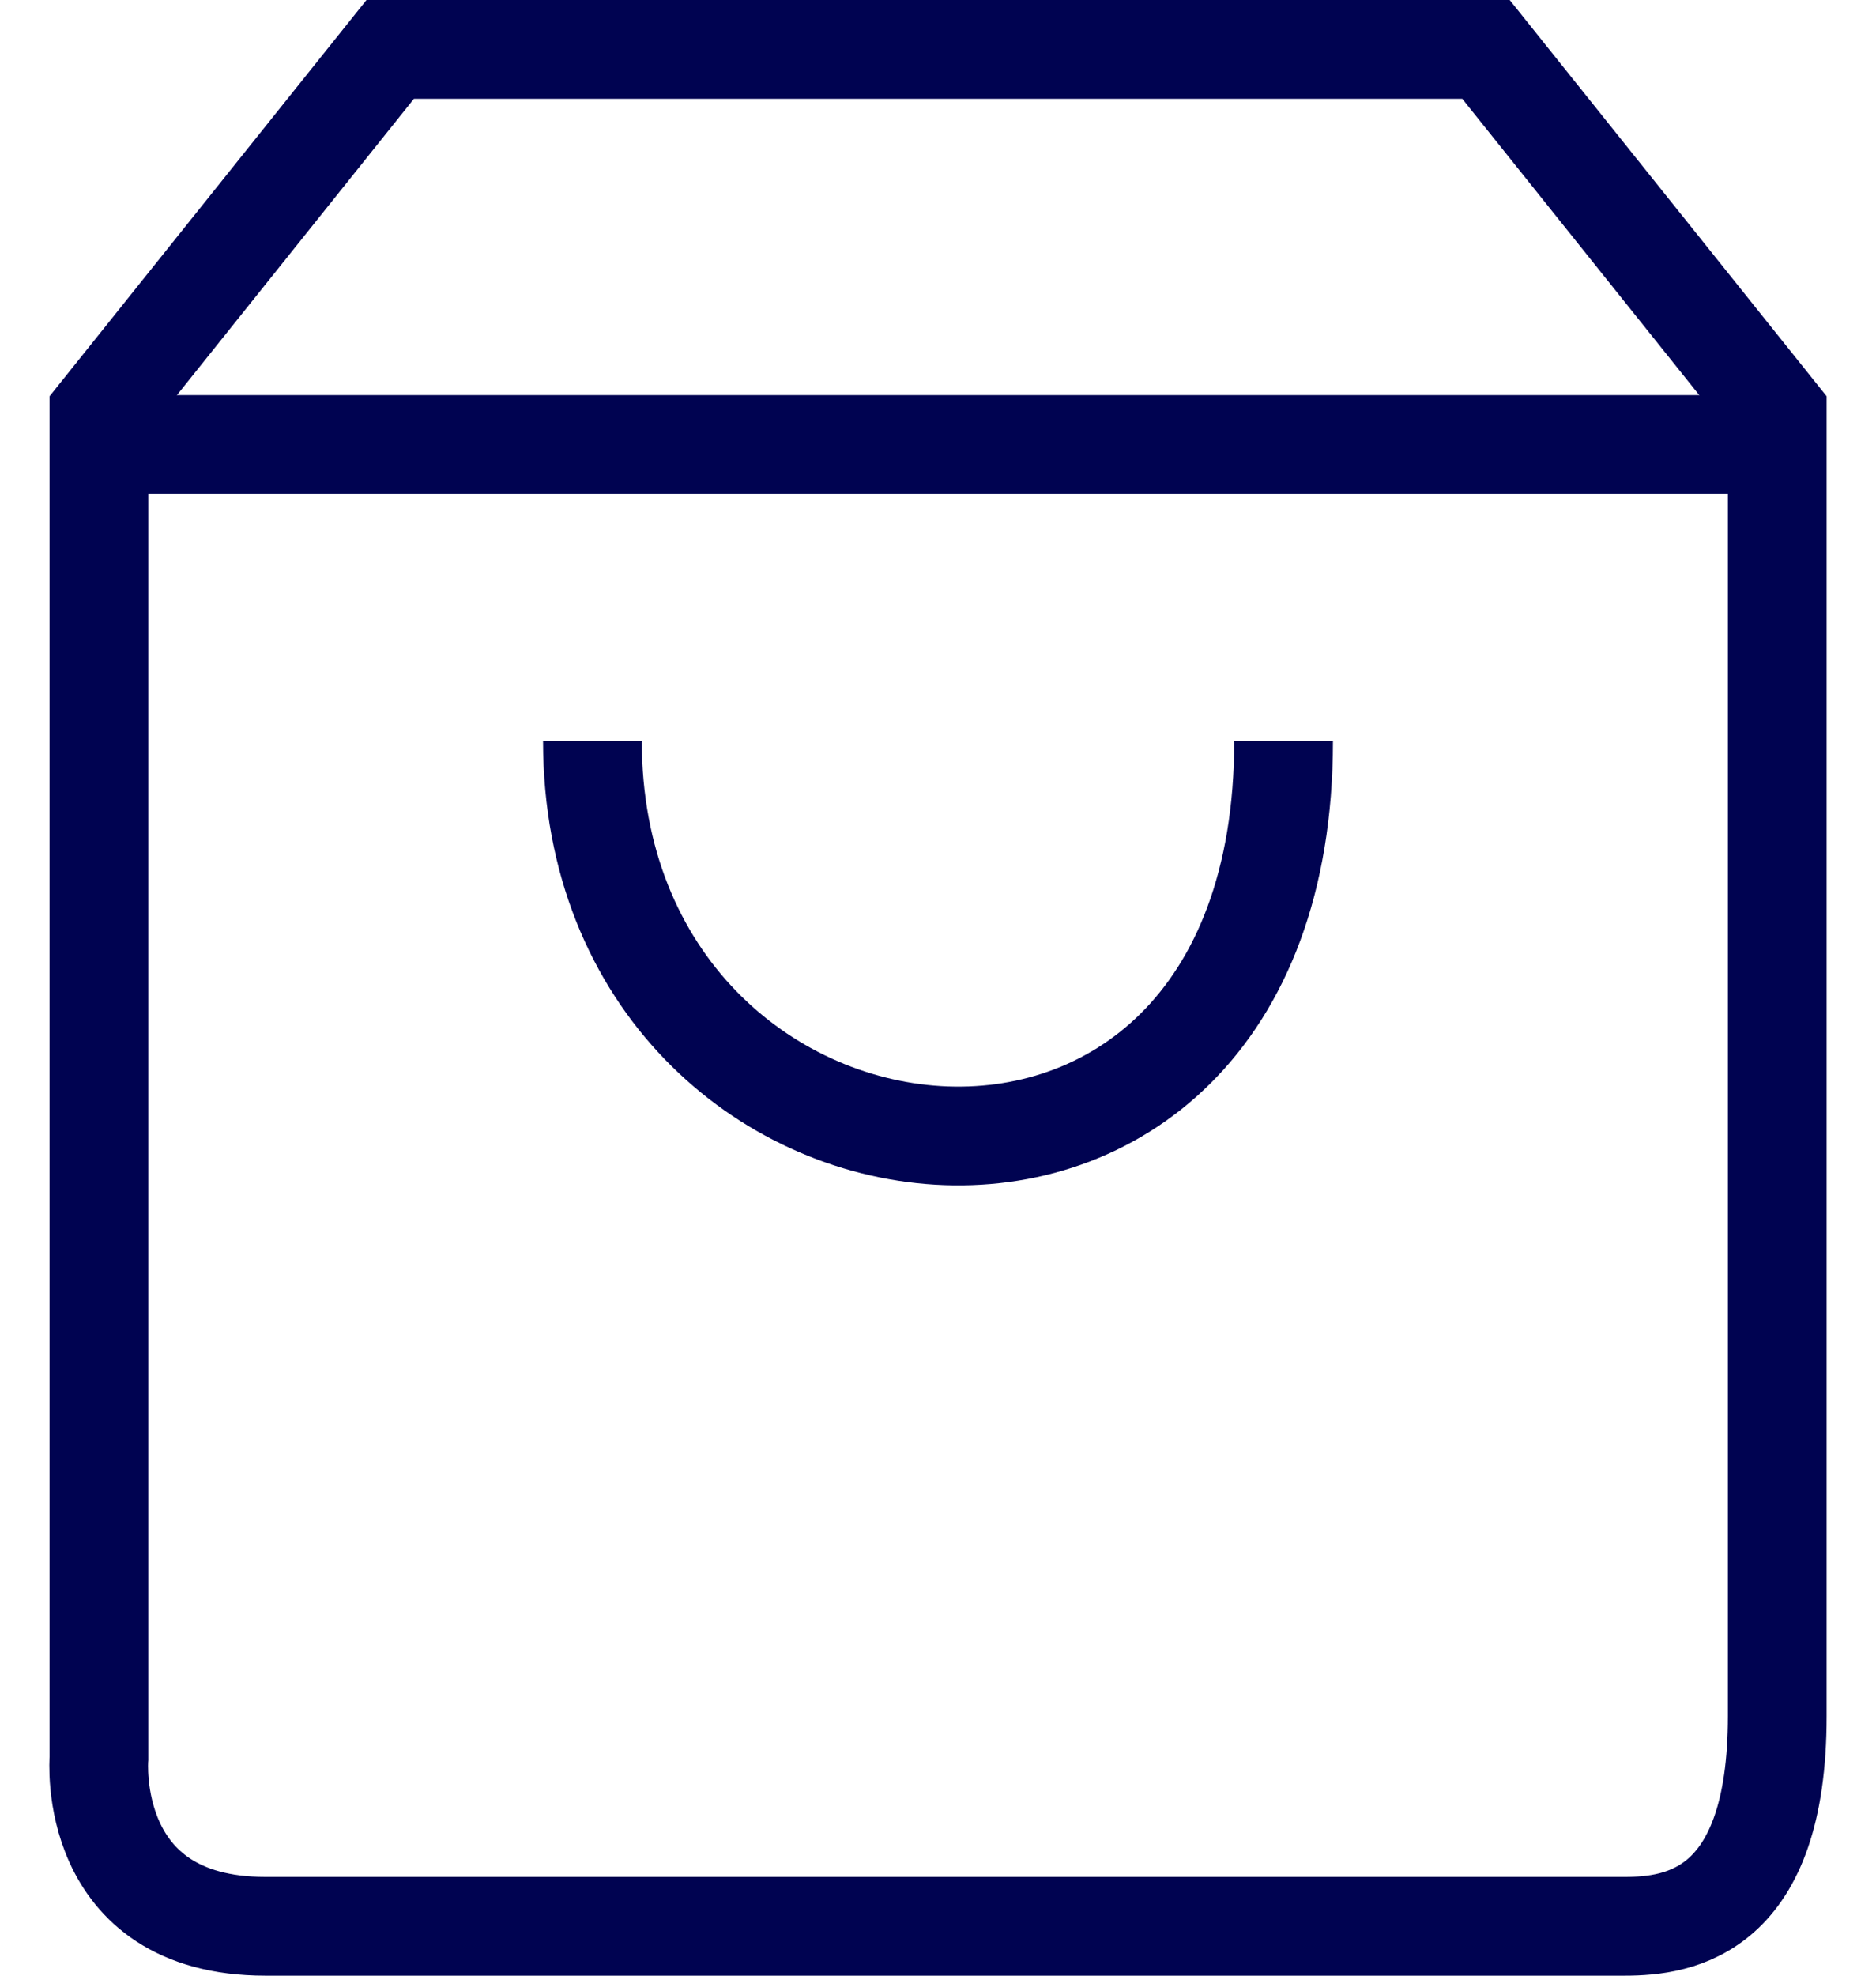
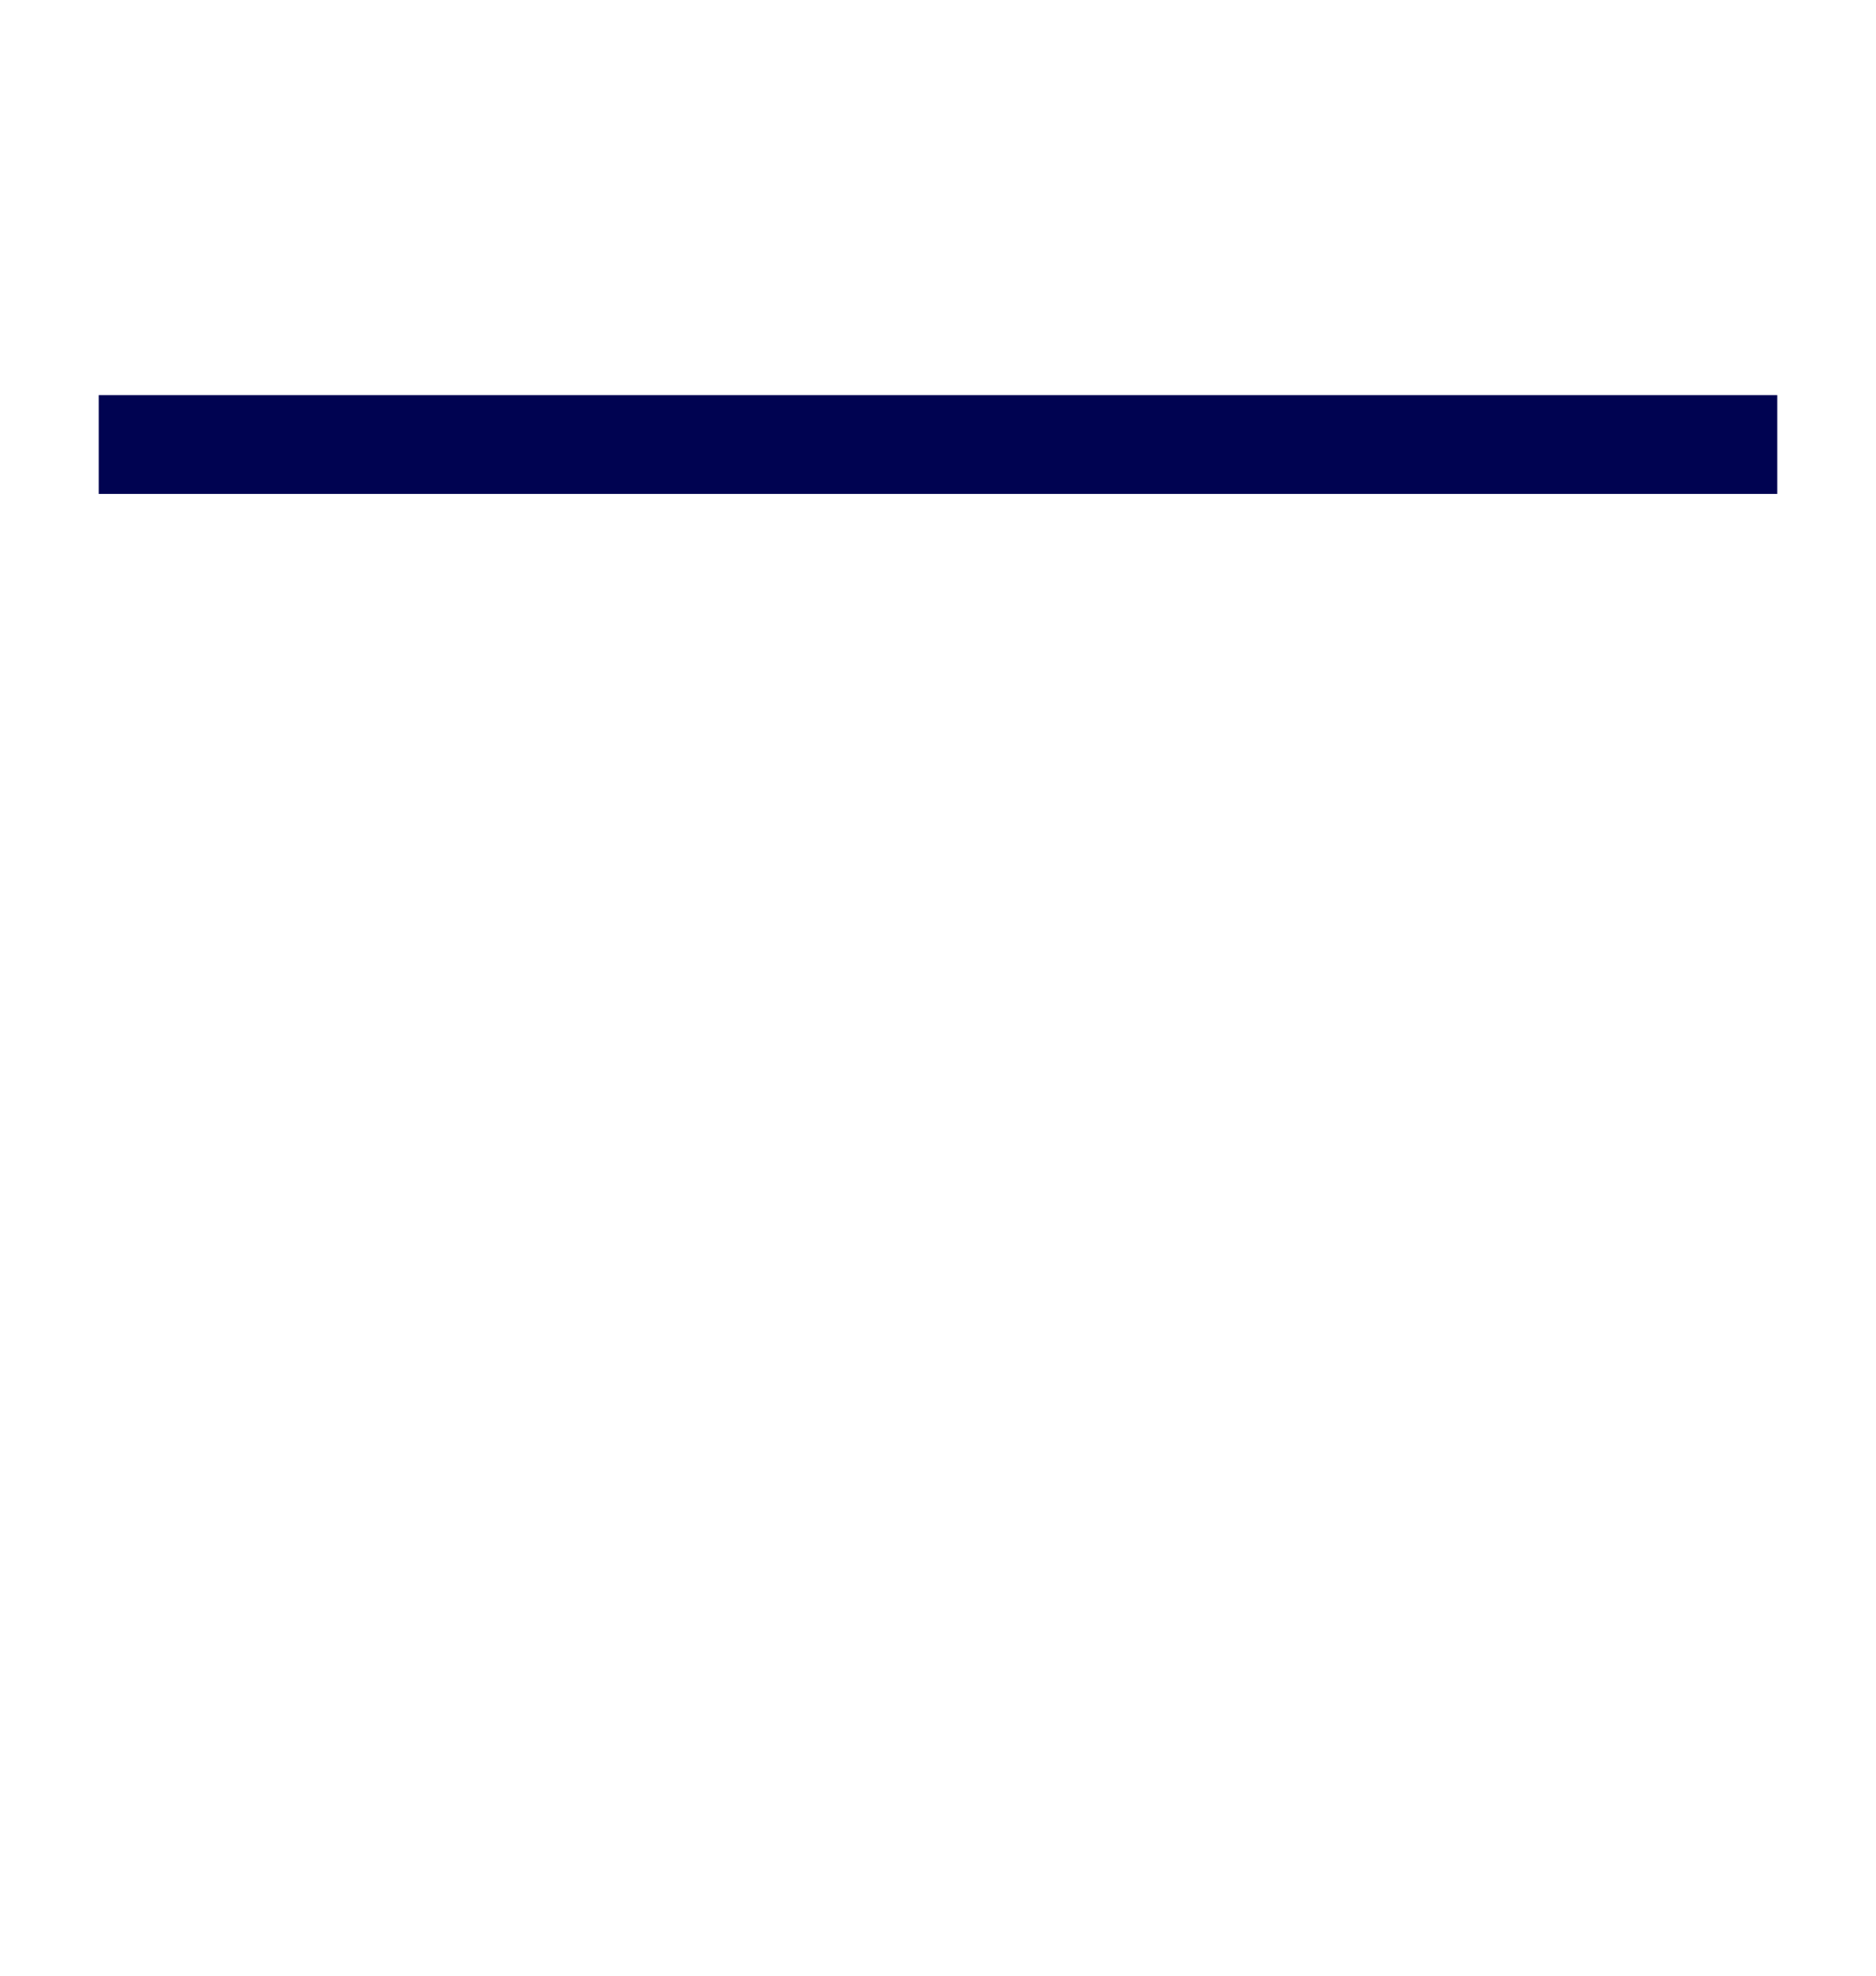
<svg xmlns="http://www.w3.org/2000/svg" width="19" height="20" viewBox="0 0 19 20" fill="none">
  <g clip-path="url(#clip0_2003_3935)">
-     <path d="M15.05 0.5H3.952L1.002 4.187V17.799C1.002 17.799 0.862 19.5 2.688 19.5C3.952 19.5 15.752 19.5 16.455 19.5C17.017 19.5 18 19.358 18 17.373C18 15.388 18 4.187 18 4.187L15.05 0.5Z" stroke="#000351" stroke-miterlimit="10" />
-     <path d="M13 7.5C13 13.245 6 12.405 6 7.5" stroke="#000351" stroke-miterlimit="10" />
    <path d="M1 4.5H18" stroke="#000351" stroke-miterlimit="10" />
  </g>
  <defs>
    <clipPath id="clip0_2003_3935">
      <rect width="19" height="20" fill="white" />
    </clipPath>
  </defs>
</svg>